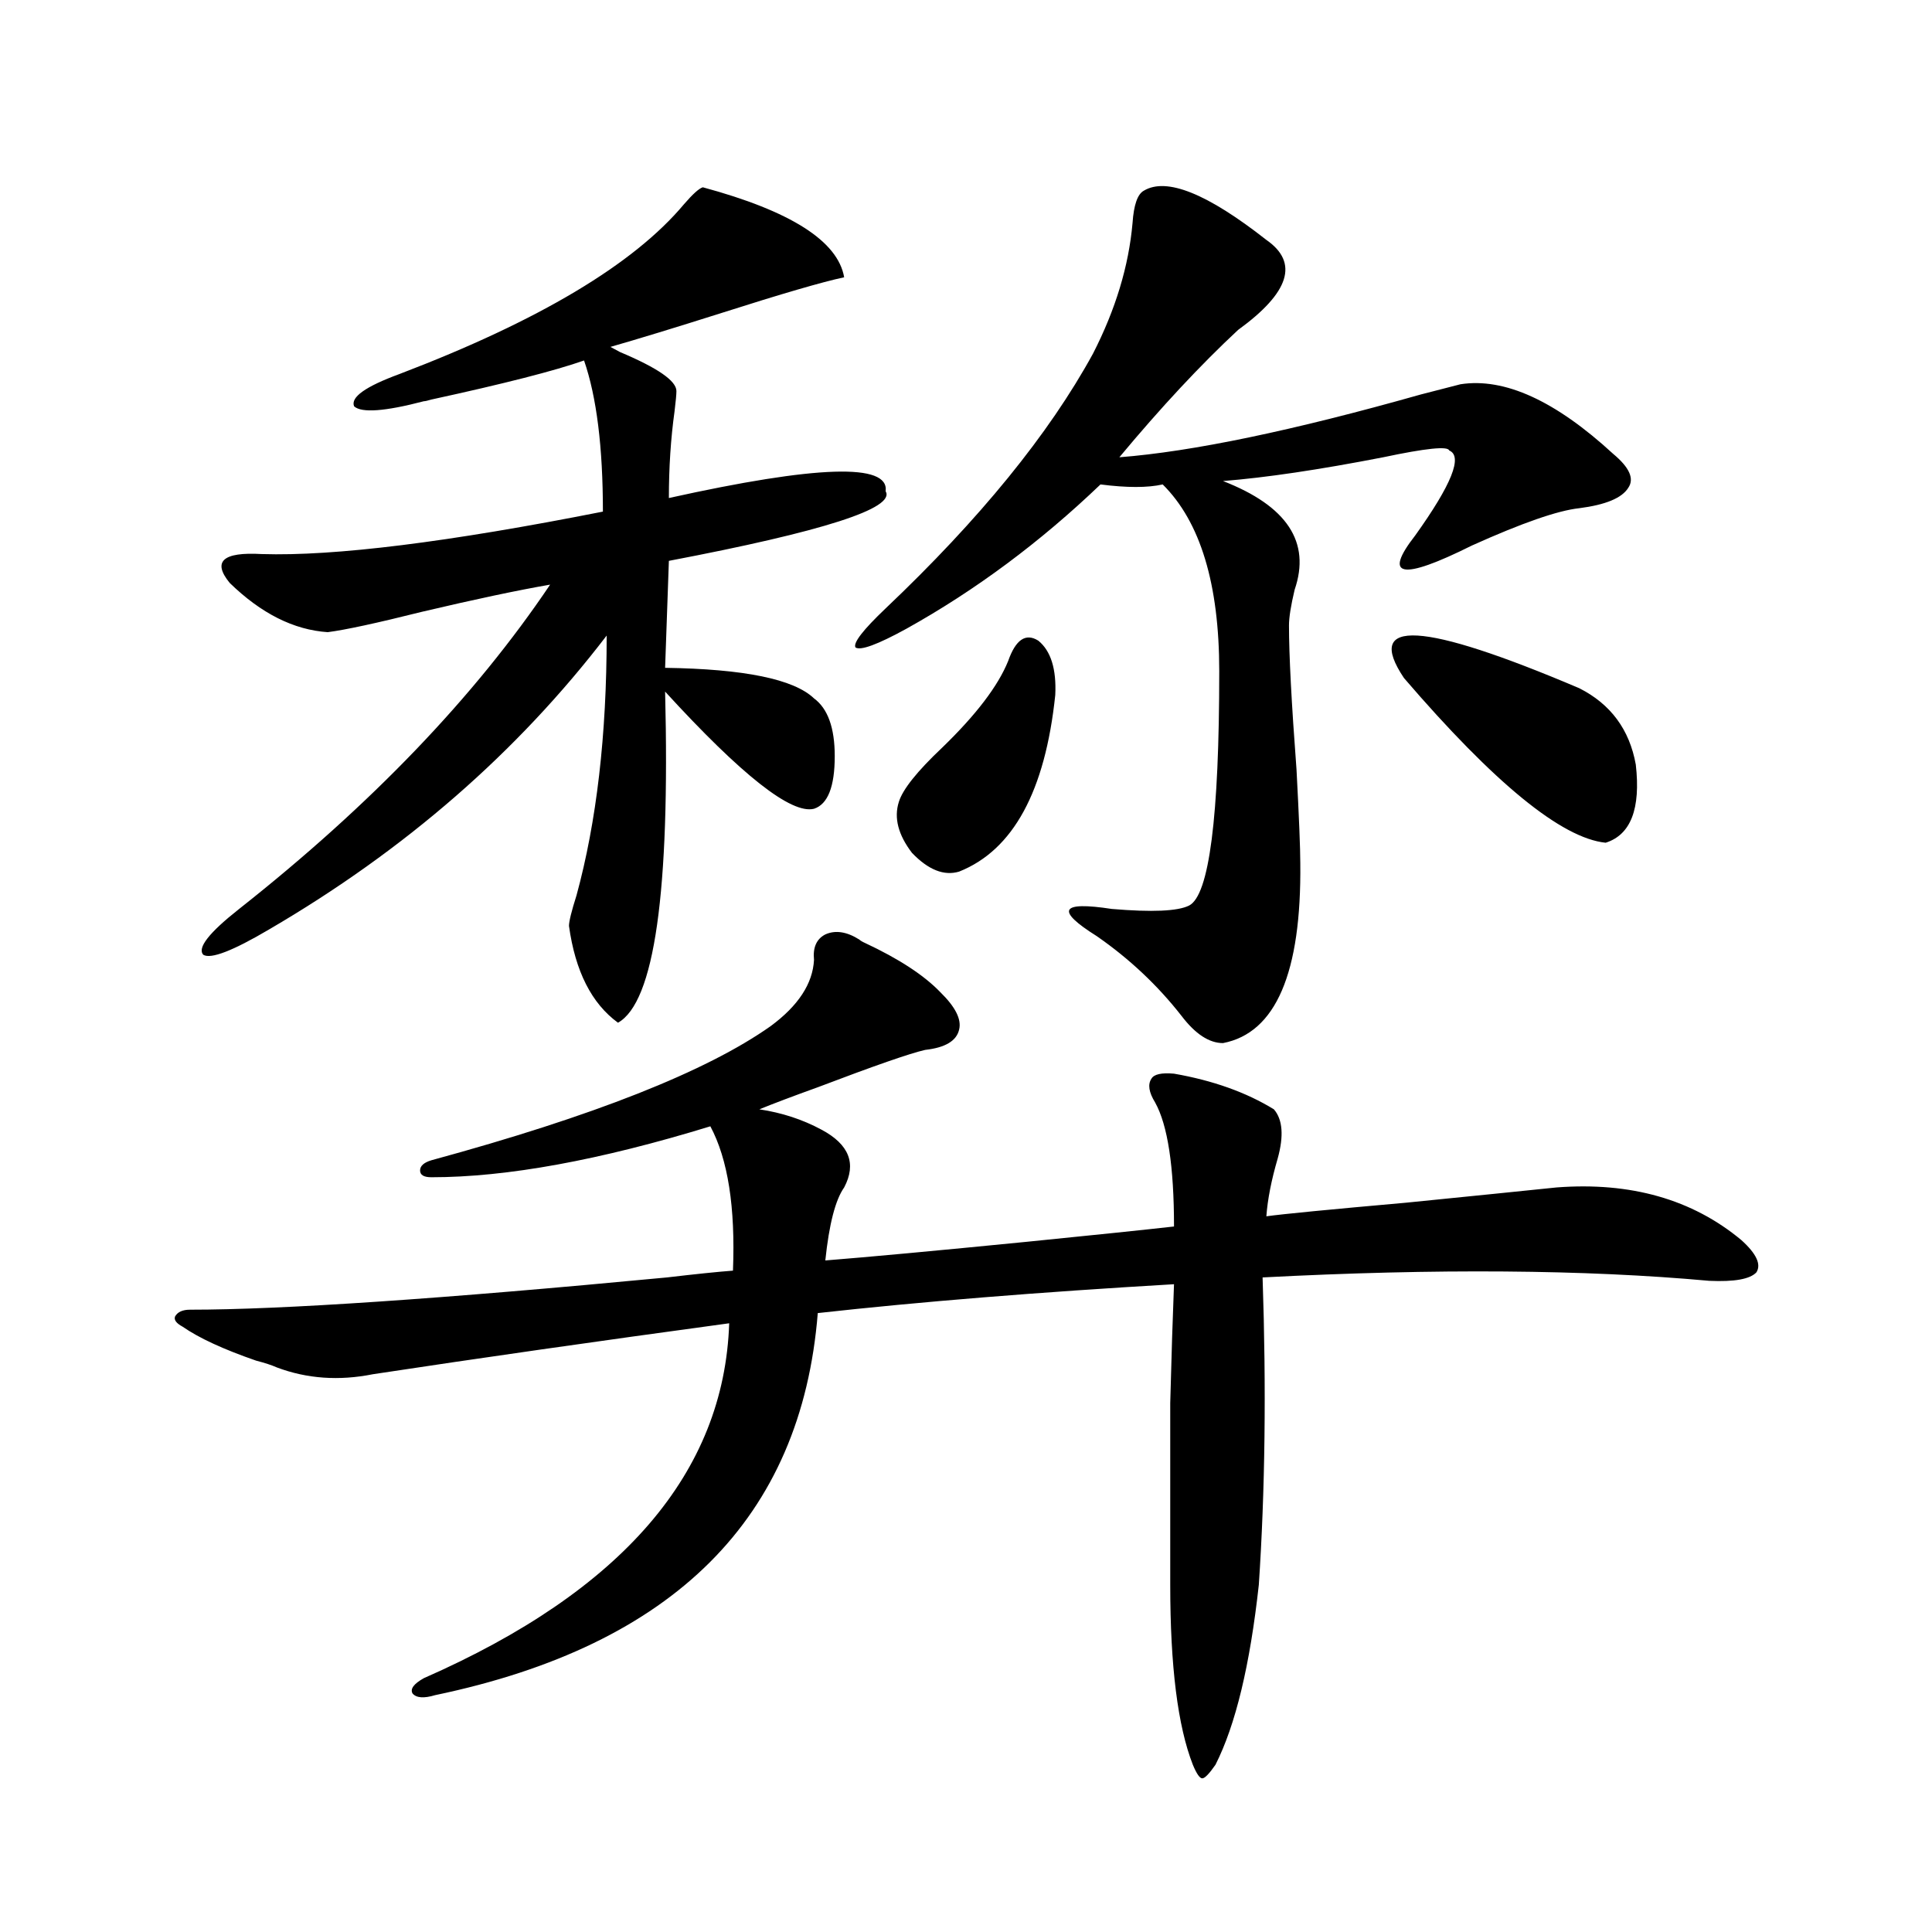
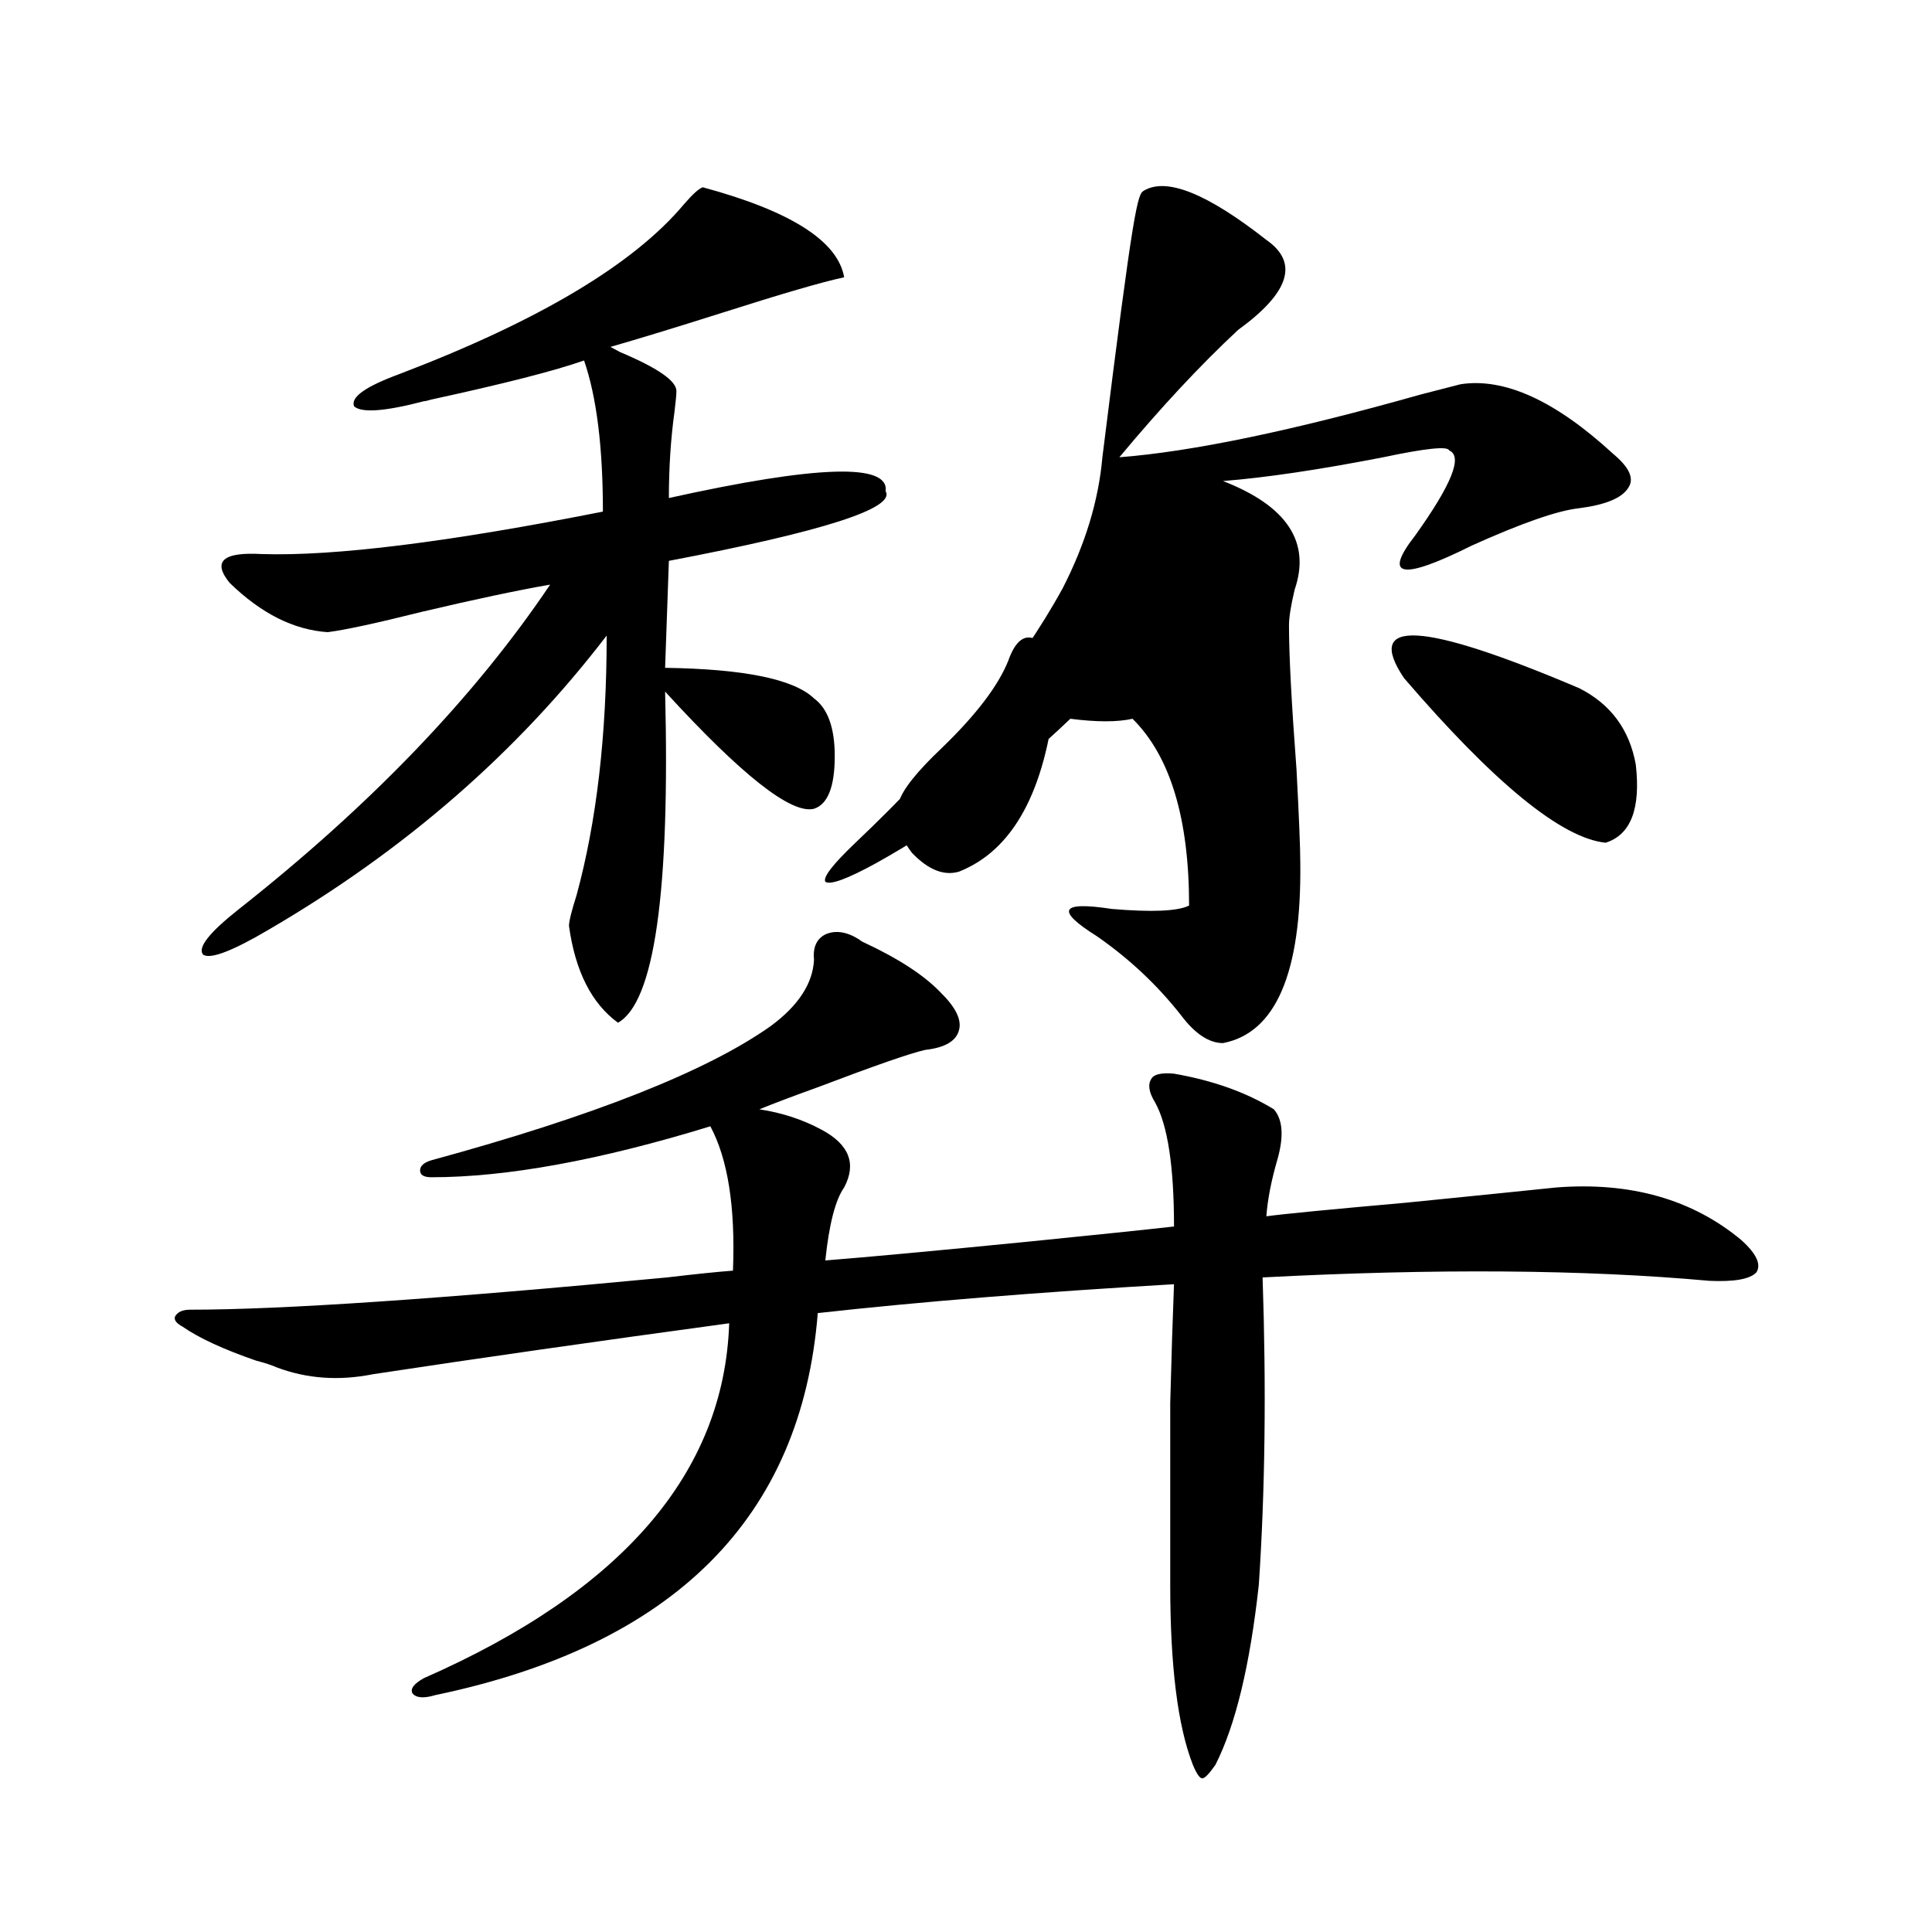
<svg xmlns="http://www.w3.org/2000/svg" version="1.1" id="图层_1" x="0px" y="0px" width="1000px" height="1000px" viewBox="0 0 1000 1000" enable-background="new 0 0 1000 1000" xml:space="preserve">
-   <path d="M223.287,609.34c-3.902,0-5.854-1.167-5.854-3.516c0-2.335,1.951-4.093,5.854-5.273  c83.9-22.852,142.436-45.991,175.605-69.434c14.299-10.547,21.783-21.973,22.438-34.277c-0.655-6.44,1.296-10.835,5.854-13.184  c5.198-2.335,11.052-1.456,17.561,2.637c0.641,0.591,1.616,1.181,2.927,1.758c17.561,8.212,30.563,16.699,39.023,25.488  c7.805,7.622,11.052,14.063,9.756,19.336c-1.311,5.864-7.164,9.38-17.561,10.547c-7.805,1.758-26.341,8.212-55.608,19.336  c-13.018,4.696-23.094,8.501-30.243,11.426c11.707,1.758,22.438,5.273,32.194,10.547c14.299,7.622,18.201,17.578,11.707,29.883  c-4.558,6.454-7.805,19.048-9.756,37.793c22.104-1.758,56.904-4.972,104.388-9.668c35.121-3.516,60.486-6.152,76.096-7.91  c0-31.05-3.262-52.433-9.756-64.16c-3.262-5.273-3.902-9.366-1.951-12.305c1.296-2.335,5.198-3.214,11.707-2.637  c20.152,3.516,37.393,9.668,51.706,18.457c4.543,5.273,5.198,13.774,1.951,25.488c-3.262,11.138-5.213,21.094-5.854,29.883  c8.445-1.167,32.515-3.516,72.193-7.031c35.121-3.516,61.127-6.152,78.047-7.91c38.368-2.925,70.242,6.152,95.607,27.246  c7.805,7.031,10.396,12.606,7.805,16.699c-3.262,3.516-11.387,4.985-24.39,4.395c-64.389-5.851-141.46-6.44-231.214-1.758  c1.951,57.431,1.296,110.454-1.951,159.082c-4.558,41.597-12.042,72.647-22.438,93.164c-3.262,4.683-5.533,7.031-6.829,7.031  c-1.311,0-2.927-2.349-4.878-7.031c-7.805-19.927-11.707-50.977-11.707-93.164c0-41.597,0-72.949,0-94.043  c0.641-24.609,1.296-45.112,1.951-61.523c-70.242,4.106-131.704,9.091-184.386,14.941c-8.46,106.06-74.479,171.964-198.044,197.754  c-5.854,1.758-9.756,1.456-11.707-0.879c-1.311-2.349,0.641-4.985,5.854-7.91C322.142,823.491,374.823,762.27,377.43,684.926  c-68.946,9.38-130.408,18.169-184.386,26.367c-17.561,3.516-34.146,2.349-49.755-3.516c-2.606-1.167-6.188-2.335-10.731-3.516  c-16.92-5.851-29.603-11.714-38.048-17.578c-3.262-1.758-4.558-3.516-3.902-5.273c1.296-2.335,3.902-3.516,7.805-3.516  c47.469,0,129.753-5.562,246.823-16.699c14.954-1.758,26.341-2.925,34.146-3.516c1.296-32.808-2.606-57.706-11.707-74.707  C310.435,600.551,262.311,609.34,223.287,609.34z M363.771,96.938c45.518,12.305,69.907,27.837,73.169,46.582  c-11.066,2.349-32.194,8.501-63.413,18.457c-24.069,7.622-43.261,13.485-57.56,17.578l4.878,2.637  c19.512,8.212,29.268,14.941,29.268,20.215c0,1.758-0.335,5.273-0.976,10.547c-1.951,14.063-2.927,29.004-2.927,44.824  c76.736-16.987,114.144-18.155,112.192-3.516c5.198,8.789-32.194,20.806-112.192,36.035l-1.951,55.371  c40.975,0.591,66.66,5.864,77.071,15.82c7.149,5.273,10.731,15.243,10.731,29.883c0,15.82-3.582,24.911-10.731,27.246  c-11.707,2.938-37.407-17.276-77.071-60.645c2.592,103.711-5.533,160.84-24.39,171.387c-13.658-9.956-22.118-26.655-25.365-50.098  c0-2.335,1.296-7.608,3.902-15.82c10.396-38.081,15.609-82.905,15.609-134.473c-46.188,60.356-104.388,111.044-174.63,152.051  c-18.871,11.138-30.243,15.532-34.146,13.184c-3.262-3.516,2.927-11.426,18.536-23.73  c68.291-53.901,121.948-109.863,160.972-167.871c-16.92,2.938-39.023,7.622-66.34,14.063c-23.414,5.864-39.679,9.38-48.779,10.547  c-17.561-1.167-34.48-9.668-50.73-25.488c-9.115-11.124-3.582-16.108,16.585-14.941c37.713,1.181,96.583-6.152,176.581-21.973  c0-33.398-3.262-59.464-9.756-78.223c-14.969,5.273-41.31,12.017-79.022,20.215c-1.951,0.591-3.262,0.879-3.902,0.879  c-20.167,5.273-32.194,6.152-36.097,2.637c-1.951-4.683,5.854-10.245,23.414-16.699c72.193-27.534,121.293-56.827,147.313-87.891  C358.559,100.453,361.82,97.528,363.771,96.938z M592.059,98.695c11.707-7.031,32.835,1.47,63.413,25.488  c16.905,11.728,12.027,27.246-14.634,46.582c-19.512,18.169-39.999,40.142-61.462,65.918c37.713-2.925,89.754-13.761,156.094-32.52  c9.101-2.335,15.93-4.093,20.487-5.273c22.759-3.516,49.1,8.501,79.022,36.035c8.445,7.031,11.052,12.896,7.805,17.578  c-3.262,5.273-11.707,8.789-25.365,10.547c-11.066,1.181-29.603,7.622-55.608,19.336c-36.432,18.169-46.188,16.411-29.268-5.273  c18.856-26.367,24.71-41.007,17.561-43.945c-0.655-2.335-12.042-1.167-34.146,3.516c-33.17,6.454-60.821,10.547-82.925,12.305  c33.17,12.896,45.518,31.641,37.072,56.25c-1.951,8.212-2.927,14.364-2.927,18.457c0,15.243,1.296,40.142,3.902,74.707  c1.296,24.609,1.951,40.731,1.951,48.34c0.641,56.841-12.683,87.891-39.999,93.164c-7.164,0-14.313-4.683-21.463-14.063  c-12.362-15.82-26.996-29.581-43.901-41.309c-21.463-13.472-18.871-18.155,7.805-14.063c20.808,1.758,34.146,1.181,39.999-1.758  c10.396-5.273,15.609-45.703,15.609-121.289c0-45.112-9.756-77.344-29.268-96.68c-7.805,1.758-18.536,1.758-32.194,0  c-31.219,29.883-64.724,54.794-100.485,74.707c-14.969,8.212-23.749,11.426-26.341,9.668c-1.311-2.335,3.902-9.077,15.609-20.215  c48.779-46.28,84.541-90.226,107.314-131.836c11.707-22.852,18.536-45.401,20.487-67.676  C586.846,106.028,588.797,100.453,592.059,98.695z M521.816,342.152c3.902-11.124,9.101-14.64,15.609-10.547  c6.494,5.273,9.421,14.653,8.78,28.125c-5.213,49.81-21.798,80.282-49.755,91.406c-7.805,2.349-15.944-0.879-24.39-9.668  c-7.164-9.366-9.436-18.155-6.829-26.367c1.951-6.44,9.421-15.82,22.438-28.125C505.231,369.989,516.604,355.048,521.816,342.152z   M726.689,350.941c-20.822-31.05,9.421-29.292,90.729,5.273c16.25,8.212,26.006,21.396,29.268,39.551  c2.592,22.852-2.606,36.337-15.609,40.43C808.304,433.86,773.518,405.434,726.689,350.941z" />
+   <path d="M223.287,609.34c-3.902,0-5.854-1.167-5.854-3.516c0-2.335,1.951-4.093,5.854-5.273  c83.9-22.852,142.436-45.991,175.605-69.434c14.299-10.547,21.783-21.973,22.438-34.277c-0.655-6.44,1.296-10.835,5.854-13.184  c5.198-2.335,11.052-1.456,17.561,2.637c0.641,0.591,1.616,1.181,2.927,1.758c17.561,8.212,30.563,16.699,39.023,25.488  c7.805,7.622,11.052,14.063,9.756,19.336c-1.311,5.864-7.164,9.38-17.561,10.547c-7.805,1.758-26.341,8.212-55.608,19.336  c-13.018,4.696-23.094,8.501-30.243,11.426c11.707,1.758,22.438,5.273,32.194,10.547c14.299,7.622,18.201,17.578,11.707,29.883  c-4.558,6.454-7.805,19.048-9.756,37.793c22.104-1.758,56.904-4.972,104.388-9.668c35.121-3.516,60.486-6.152,76.096-7.91  c0-31.05-3.262-52.433-9.756-64.16c-3.262-5.273-3.902-9.366-1.951-12.305c1.296-2.335,5.198-3.214,11.707-2.637  c20.152,3.516,37.393,9.668,51.706,18.457c4.543,5.273,5.198,13.774,1.951,25.488c-3.262,11.138-5.213,21.094-5.854,29.883  c8.445-1.167,32.515-3.516,72.193-7.031c35.121-3.516,61.127-6.152,78.047-7.91c38.368-2.925,70.242,6.152,95.607,27.246  c7.805,7.031,10.396,12.606,7.805,16.699c-3.262,3.516-11.387,4.985-24.39,4.395c-64.389-5.851-141.46-6.44-231.214-1.758  c1.951,57.431,1.296,110.454-1.951,159.082c-4.558,41.597-12.042,72.647-22.438,93.164c-3.262,4.683-5.533,7.031-6.829,7.031  c-1.311,0-2.927-2.349-4.878-7.031c-7.805-19.927-11.707-50.977-11.707-93.164c0-41.597,0-72.949,0-94.043  c0.641-24.609,1.296-45.112,1.951-61.523c-70.242,4.106-131.704,9.091-184.386,14.941c-8.46,106.06-74.479,171.964-198.044,197.754  c-5.854,1.758-9.756,1.456-11.707-0.879c-1.311-2.349,0.641-4.985,5.854-7.91C322.142,823.491,374.823,762.27,377.43,684.926  c-68.946,9.38-130.408,18.169-184.386,26.367c-17.561,3.516-34.146,2.349-49.755-3.516c-2.606-1.167-6.188-2.335-10.731-3.516  c-16.92-5.851-29.603-11.714-38.048-17.578c-3.262-1.758-4.558-3.516-3.902-5.273c1.296-2.335,3.902-3.516,7.805-3.516  c47.469,0,129.753-5.562,246.823-16.699c14.954-1.758,26.341-2.925,34.146-3.516c1.296-32.808-2.606-57.706-11.707-74.707  C310.435,600.551,262.311,609.34,223.287,609.34z M363.771,96.938c45.518,12.305,69.907,27.837,73.169,46.582  c-11.066,2.349-32.194,8.501-63.413,18.457c-24.069,7.622-43.261,13.485-57.56,17.578l4.878,2.637  c19.512,8.212,29.268,14.941,29.268,20.215c0,1.758-0.335,5.273-0.976,10.547c-1.951,14.063-2.927,29.004-2.927,44.824  c76.736-16.987,114.144-18.155,112.192-3.516c5.198,8.789-32.194,20.806-112.192,36.035l-1.951,55.371  c40.975,0.591,66.66,5.864,77.071,15.82c7.149,5.273,10.731,15.243,10.731,29.883c0,15.82-3.582,24.911-10.731,27.246  c-11.707,2.938-37.407-17.276-77.071-60.645c2.592,103.711-5.533,160.84-24.39,171.387c-13.658-9.956-22.118-26.655-25.365-50.098  c0-2.335,1.296-7.608,3.902-15.82c10.396-38.081,15.609-82.905,15.609-134.473c-46.188,60.356-104.388,111.044-174.63,152.051  c-18.871,11.138-30.243,15.532-34.146,13.184c-3.262-3.516,2.927-11.426,18.536-23.73  c68.291-53.901,121.948-109.863,160.972-167.871c-16.92,2.938-39.023,7.622-66.34,14.063c-23.414,5.864-39.679,9.38-48.779,10.547  c-17.561-1.167-34.48-9.668-50.73-25.488c-9.115-11.124-3.582-16.108,16.585-14.941c37.713,1.181,96.583-6.152,176.581-21.973  c0-33.398-3.262-59.464-9.756-78.223c-14.969,5.273-41.31,12.017-79.022,20.215c-1.951,0.591-3.262,0.879-3.902,0.879  c-20.167,5.273-32.194,6.152-36.097,2.637c-1.951-4.683,5.854-10.245,23.414-16.699c72.193-27.534,121.293-56.827,147.313-87.891  C358.559,100.453,361.82,97.528,363.771,96.938z M592.059,98.695c11.707-7.031,32.835,1.47,63.413,25.488  c16.905,11.728,12.027,27.246-14.634,46.582c-19.512,18.169-39.999,40.142-61.462,65.918c37.713-2.925,89.754-13.761,156.094-32.52  c9.101-2.335,15.93-4.093,20.487-5.273c22.759-3.516,49.1,8.501,79.022,36.035c8.445,7.031,11.052,12.896,7.805,17.578  c-3.262,5.273-11.707,8.789-25.365,10.547c-11.066,1.181-29.603,7.622-55.608,19.336c-36.432,18.169-46.188,16.411-29.268-5.273  c18.856-26.367,24.71-41.007,17.561-43.945c-0.655-2.335-12.042-1.167-34.146,3.516c-33.17,6.454-60.821,10.547-82.925,12.305  c33.17,12.896,45.518,31.641,37.072,56.25c-1.951,8.212-2.927,14.364-2.927,18.457c0,15.243,1.296,40.142,3.902,74.707  c1.296,24.609,1.951,40.731,1.951,48.34c0.641,56.841-12.683,87.891-39.999,93.164c-7.164,0-14.313-4.683-21.463-14.063  c-12.362-15.82-26.996-29.581-43.901-41.309c-21.463-13.472-18.871-18.155,7.805-14.063c20.808,1.758,34.146,1.181,39.999-1.758  c0-45.112-9.756-77.344-29.268-96.68c-7.805,1.758-18.536,1.758-32.194,0  c-31.219,29.883-64.724,54.794-100.485,74.707c-14.969,8.212-23.749,11.426-26.341,9.668c-1.311-2.335,3.902-9.077,15.609-20.215  c48.779-46.28,84.541-90.226,107.314-131.836c11.707-22.852,18.536-45.401,20.487-67.676  C586.846,106.028,588.797,100.453,592.059,98.695z M521.816,342.152c3.902-11.124,9.101-14.64,15.609-10.547  c6.494,5.273,9.421,14.653,8.78,28.125c-5.213,49.81-21.798,80.282-49.755,91.406c-7.805,2.349-15.944-0.879-24.39-9.668  c-7.164-9.366-9.436-18.155-6.829-26.367c1.951-6.44,9.421-15.82,22.438-28.125C505.231,369.989,516.604,355.048,521.816,342.152z   M726.689,350.941c-20.822-31.05,9.421-29.292,90.729,5.273c16.25,8.212,26.006,21.396,29.268,39.551  c2.592,22.852-2.606,36.337-15.609,40.43C808.304,433.86,773.518,405.434,726.689,350.941z" />
</svg>